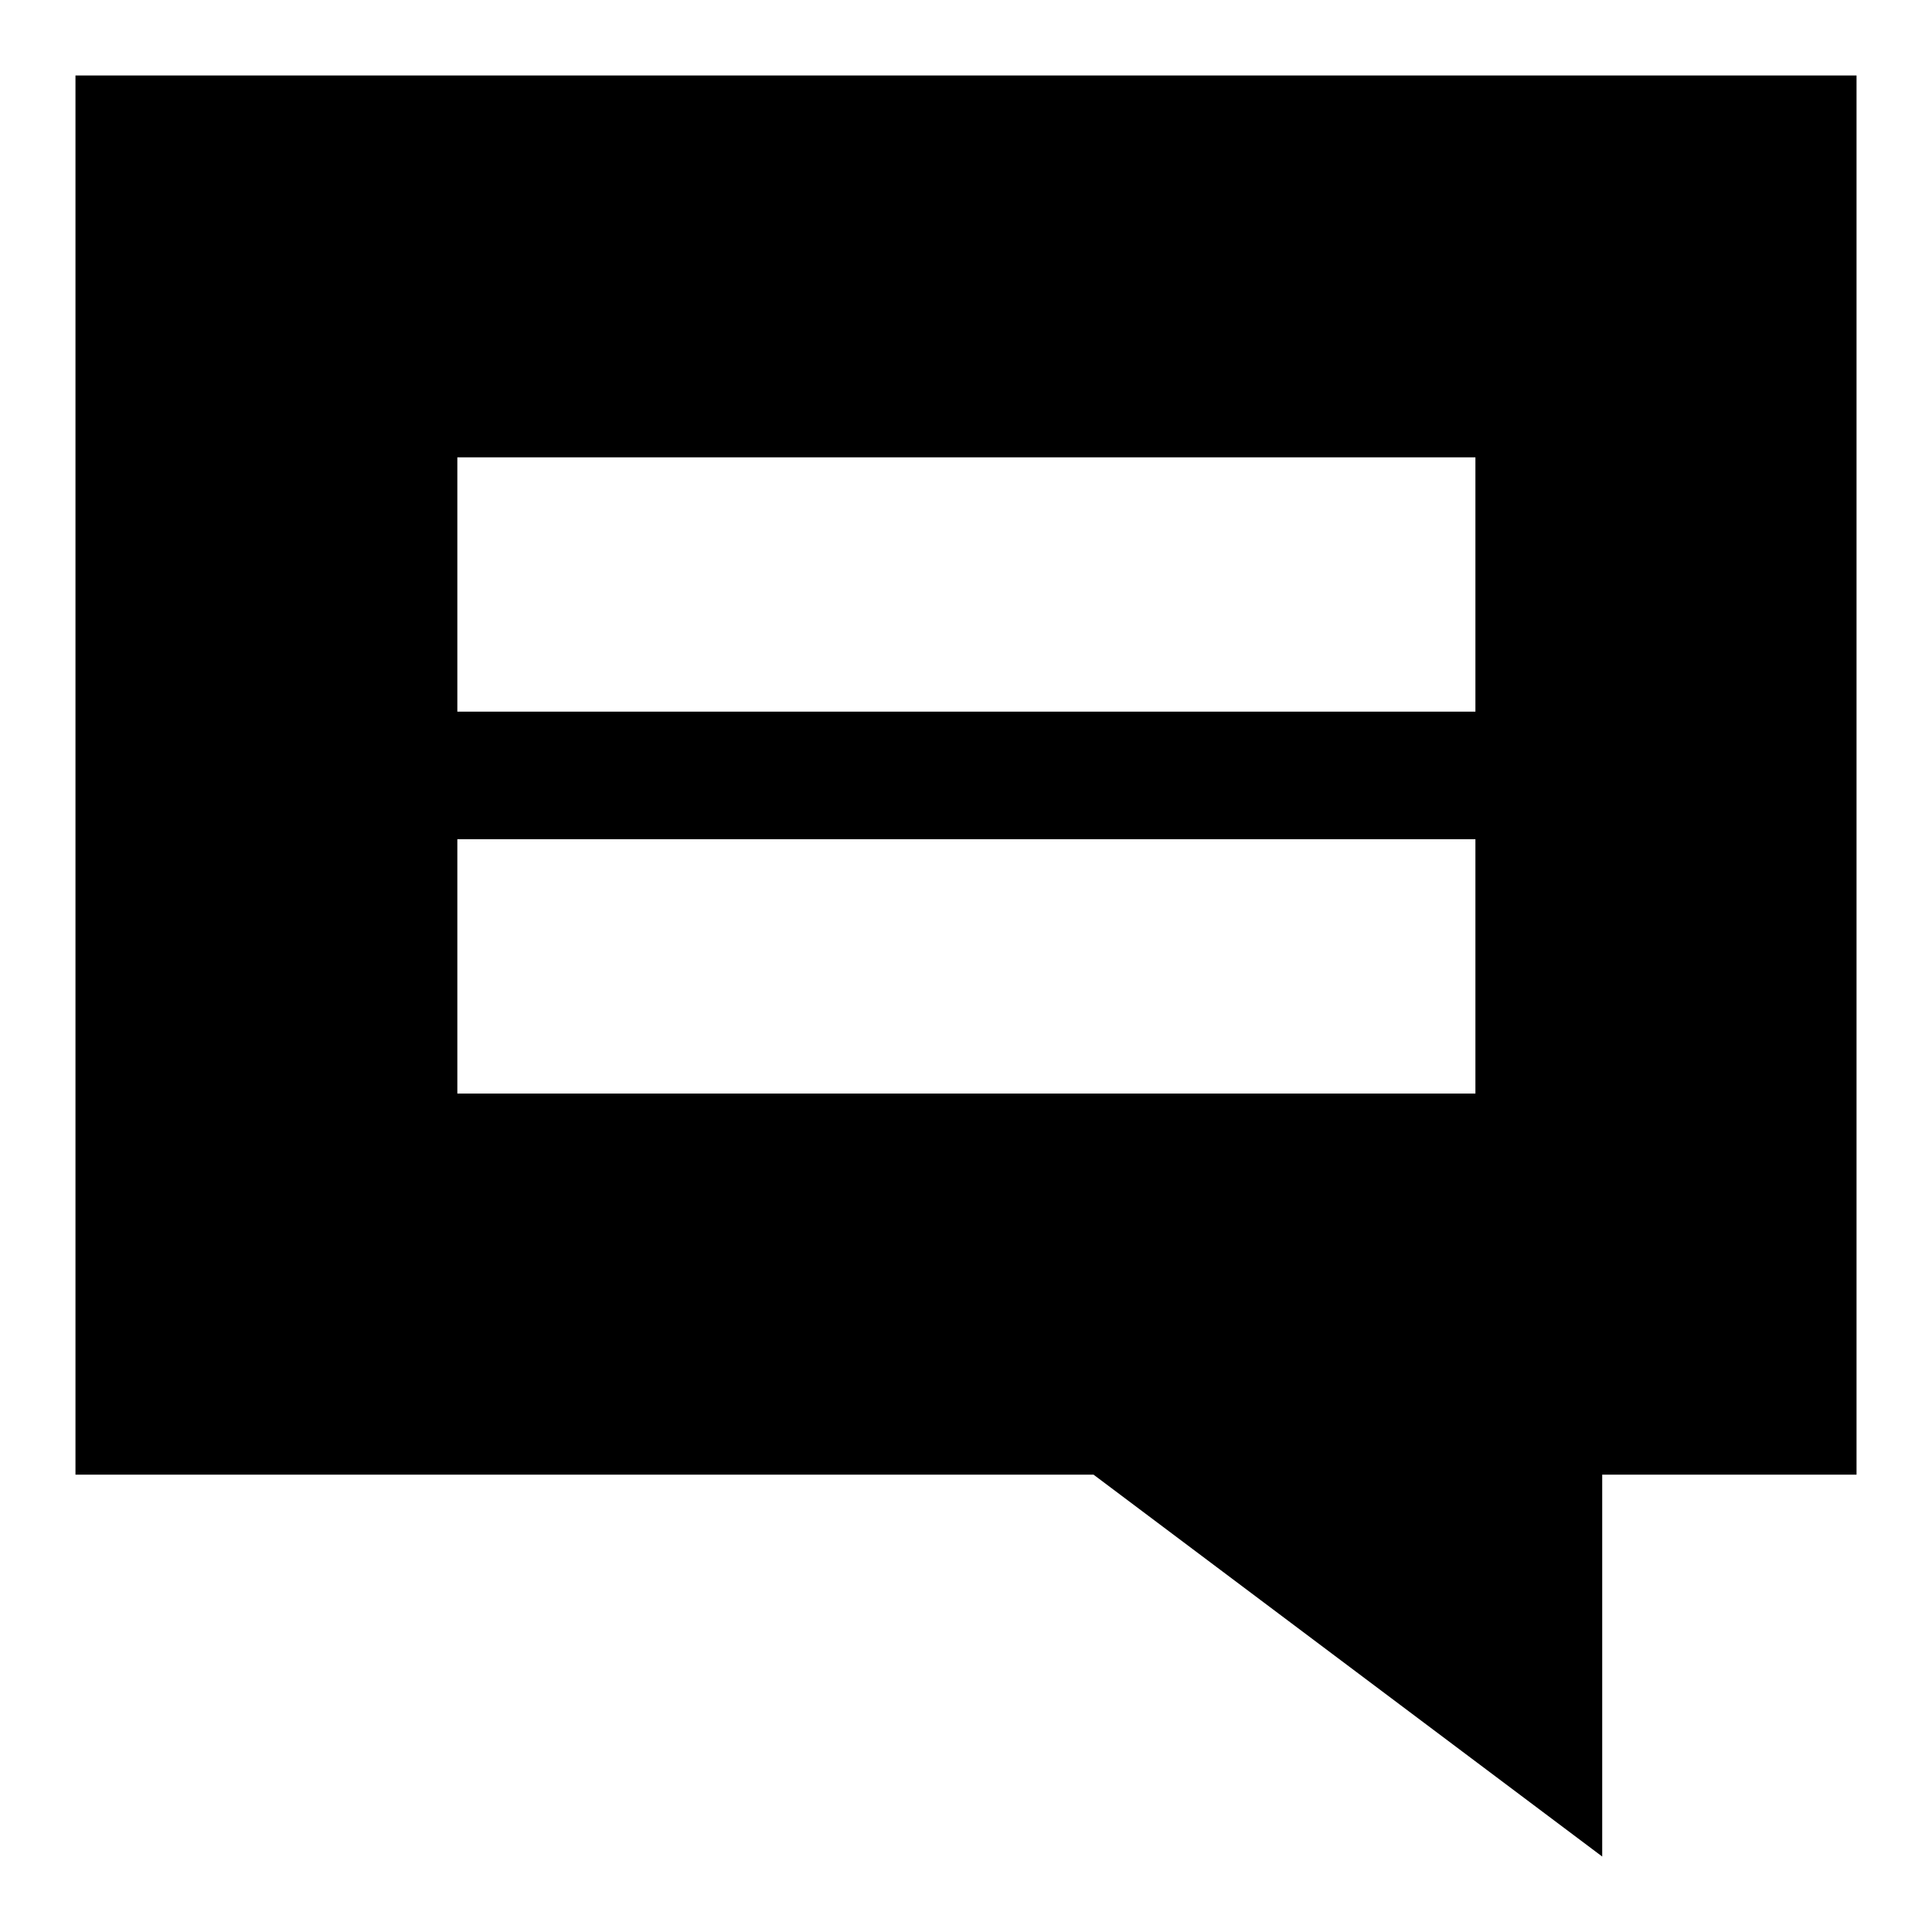
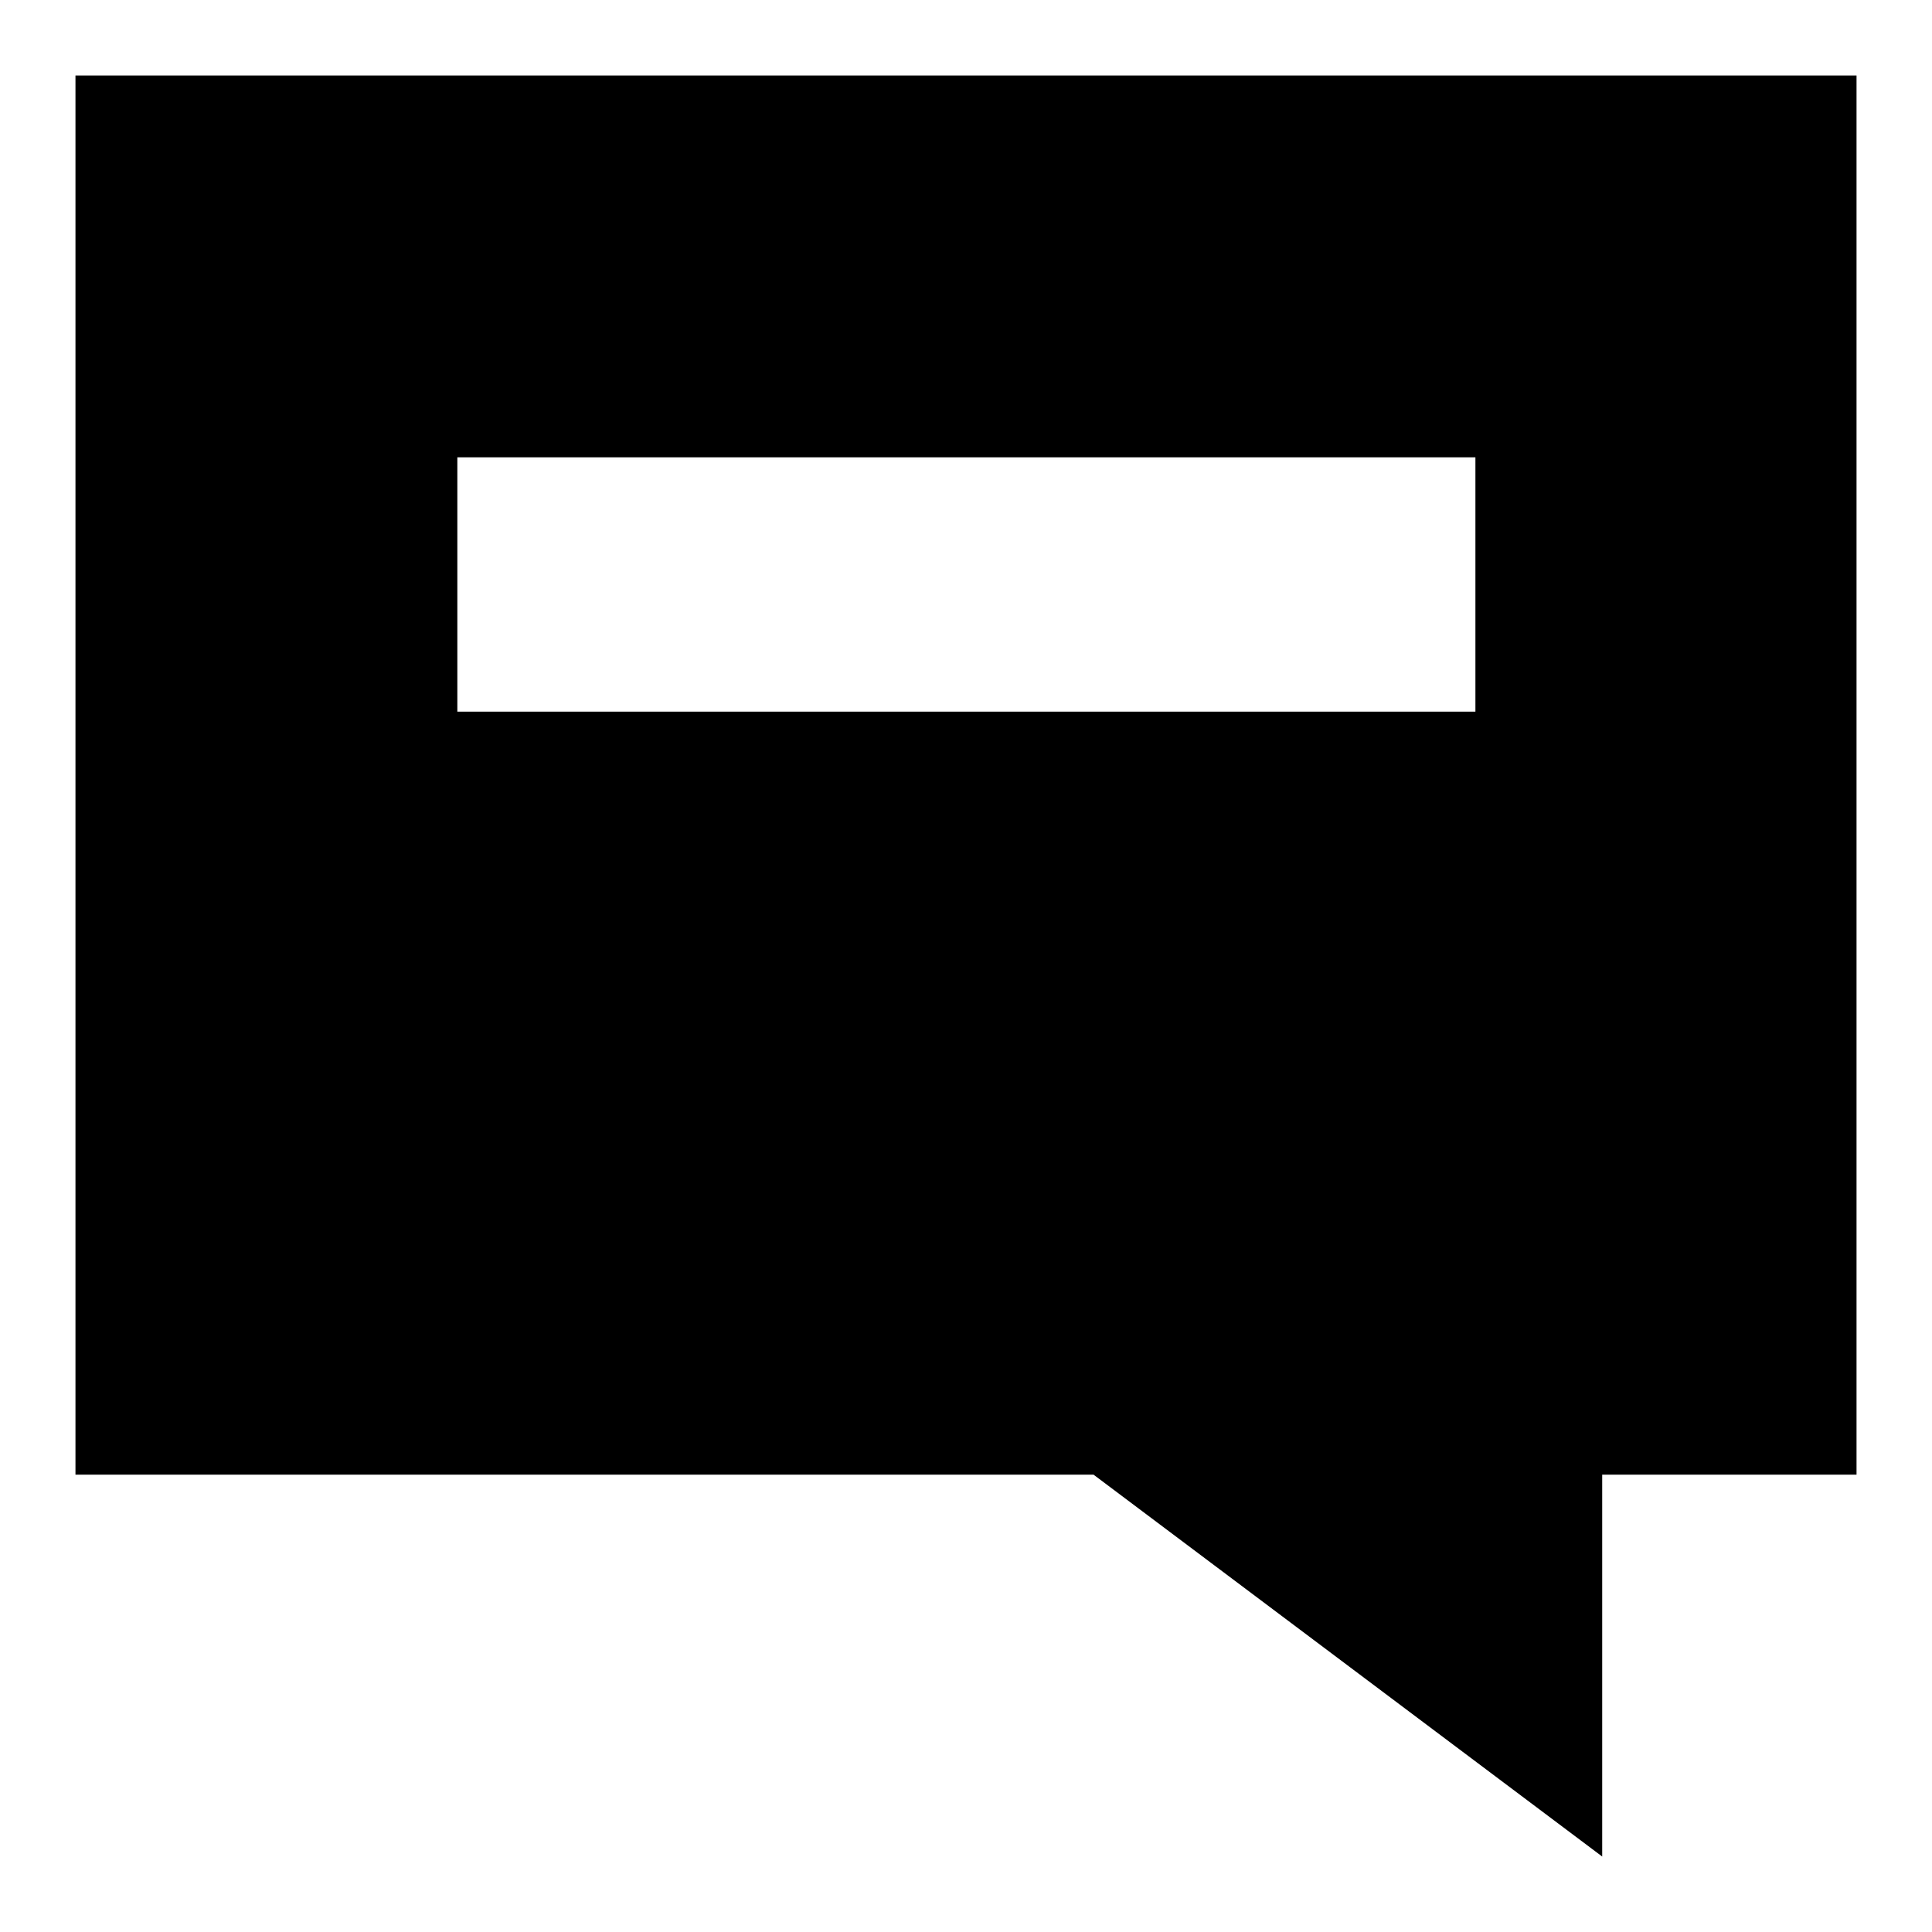
<svg xmlns="http://www.w3.org/2000/svg" version="1.1" x="0px" y="0px" viewBox="0 0 256 256" enable-background="new 0 0 256 256" xml:space="preserve">
  <g>
-     <path fill="#000000" d="M10,10v185.4h134.9l67.4,50.6v-50.6H246V10H10z M195.4,94.3H60.6V60.6h134.9V94.3z M195.4,144.9H60.6v-33.7 h134.9V144.9z" />
+     <path fill="#000000" d="M10,10v185.4h134.9l67.4,50.6v-50.6H246V10H10z M195.4,94.3H60.6V60.6h134.9V94.3z M195.4,144.9H60.6v-33.7 V144.9z" />
  </g>
</svg>